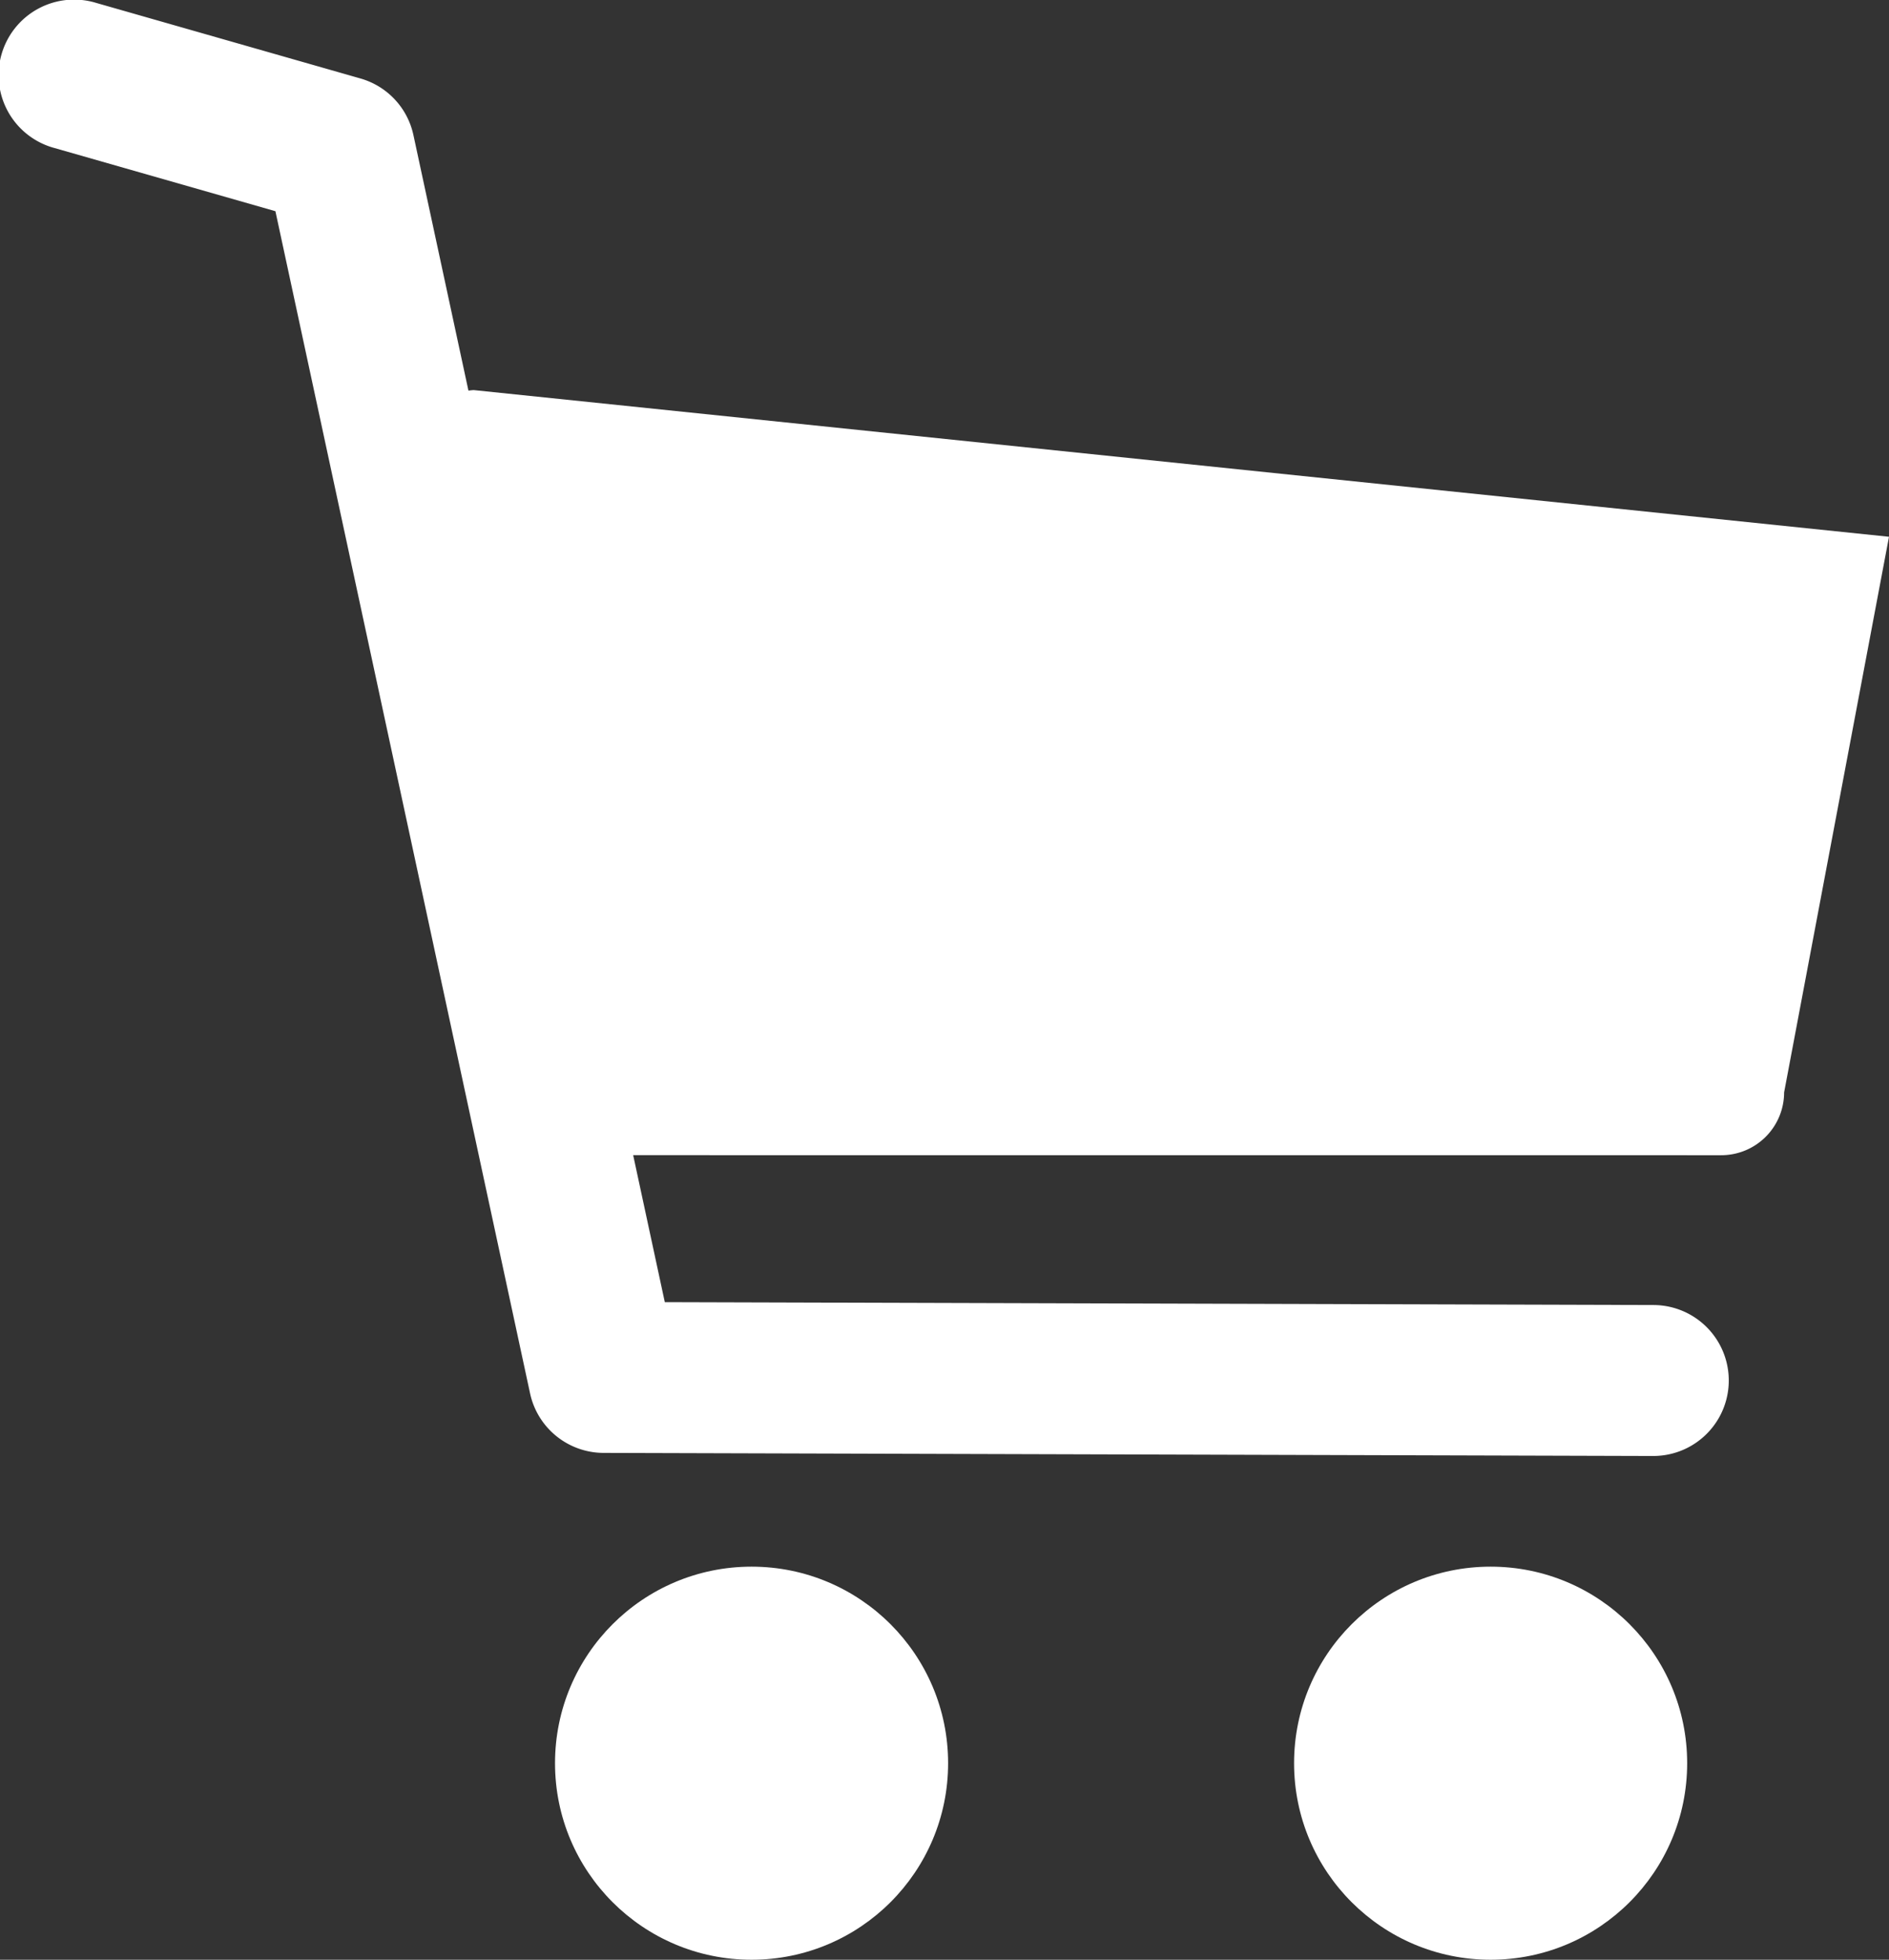
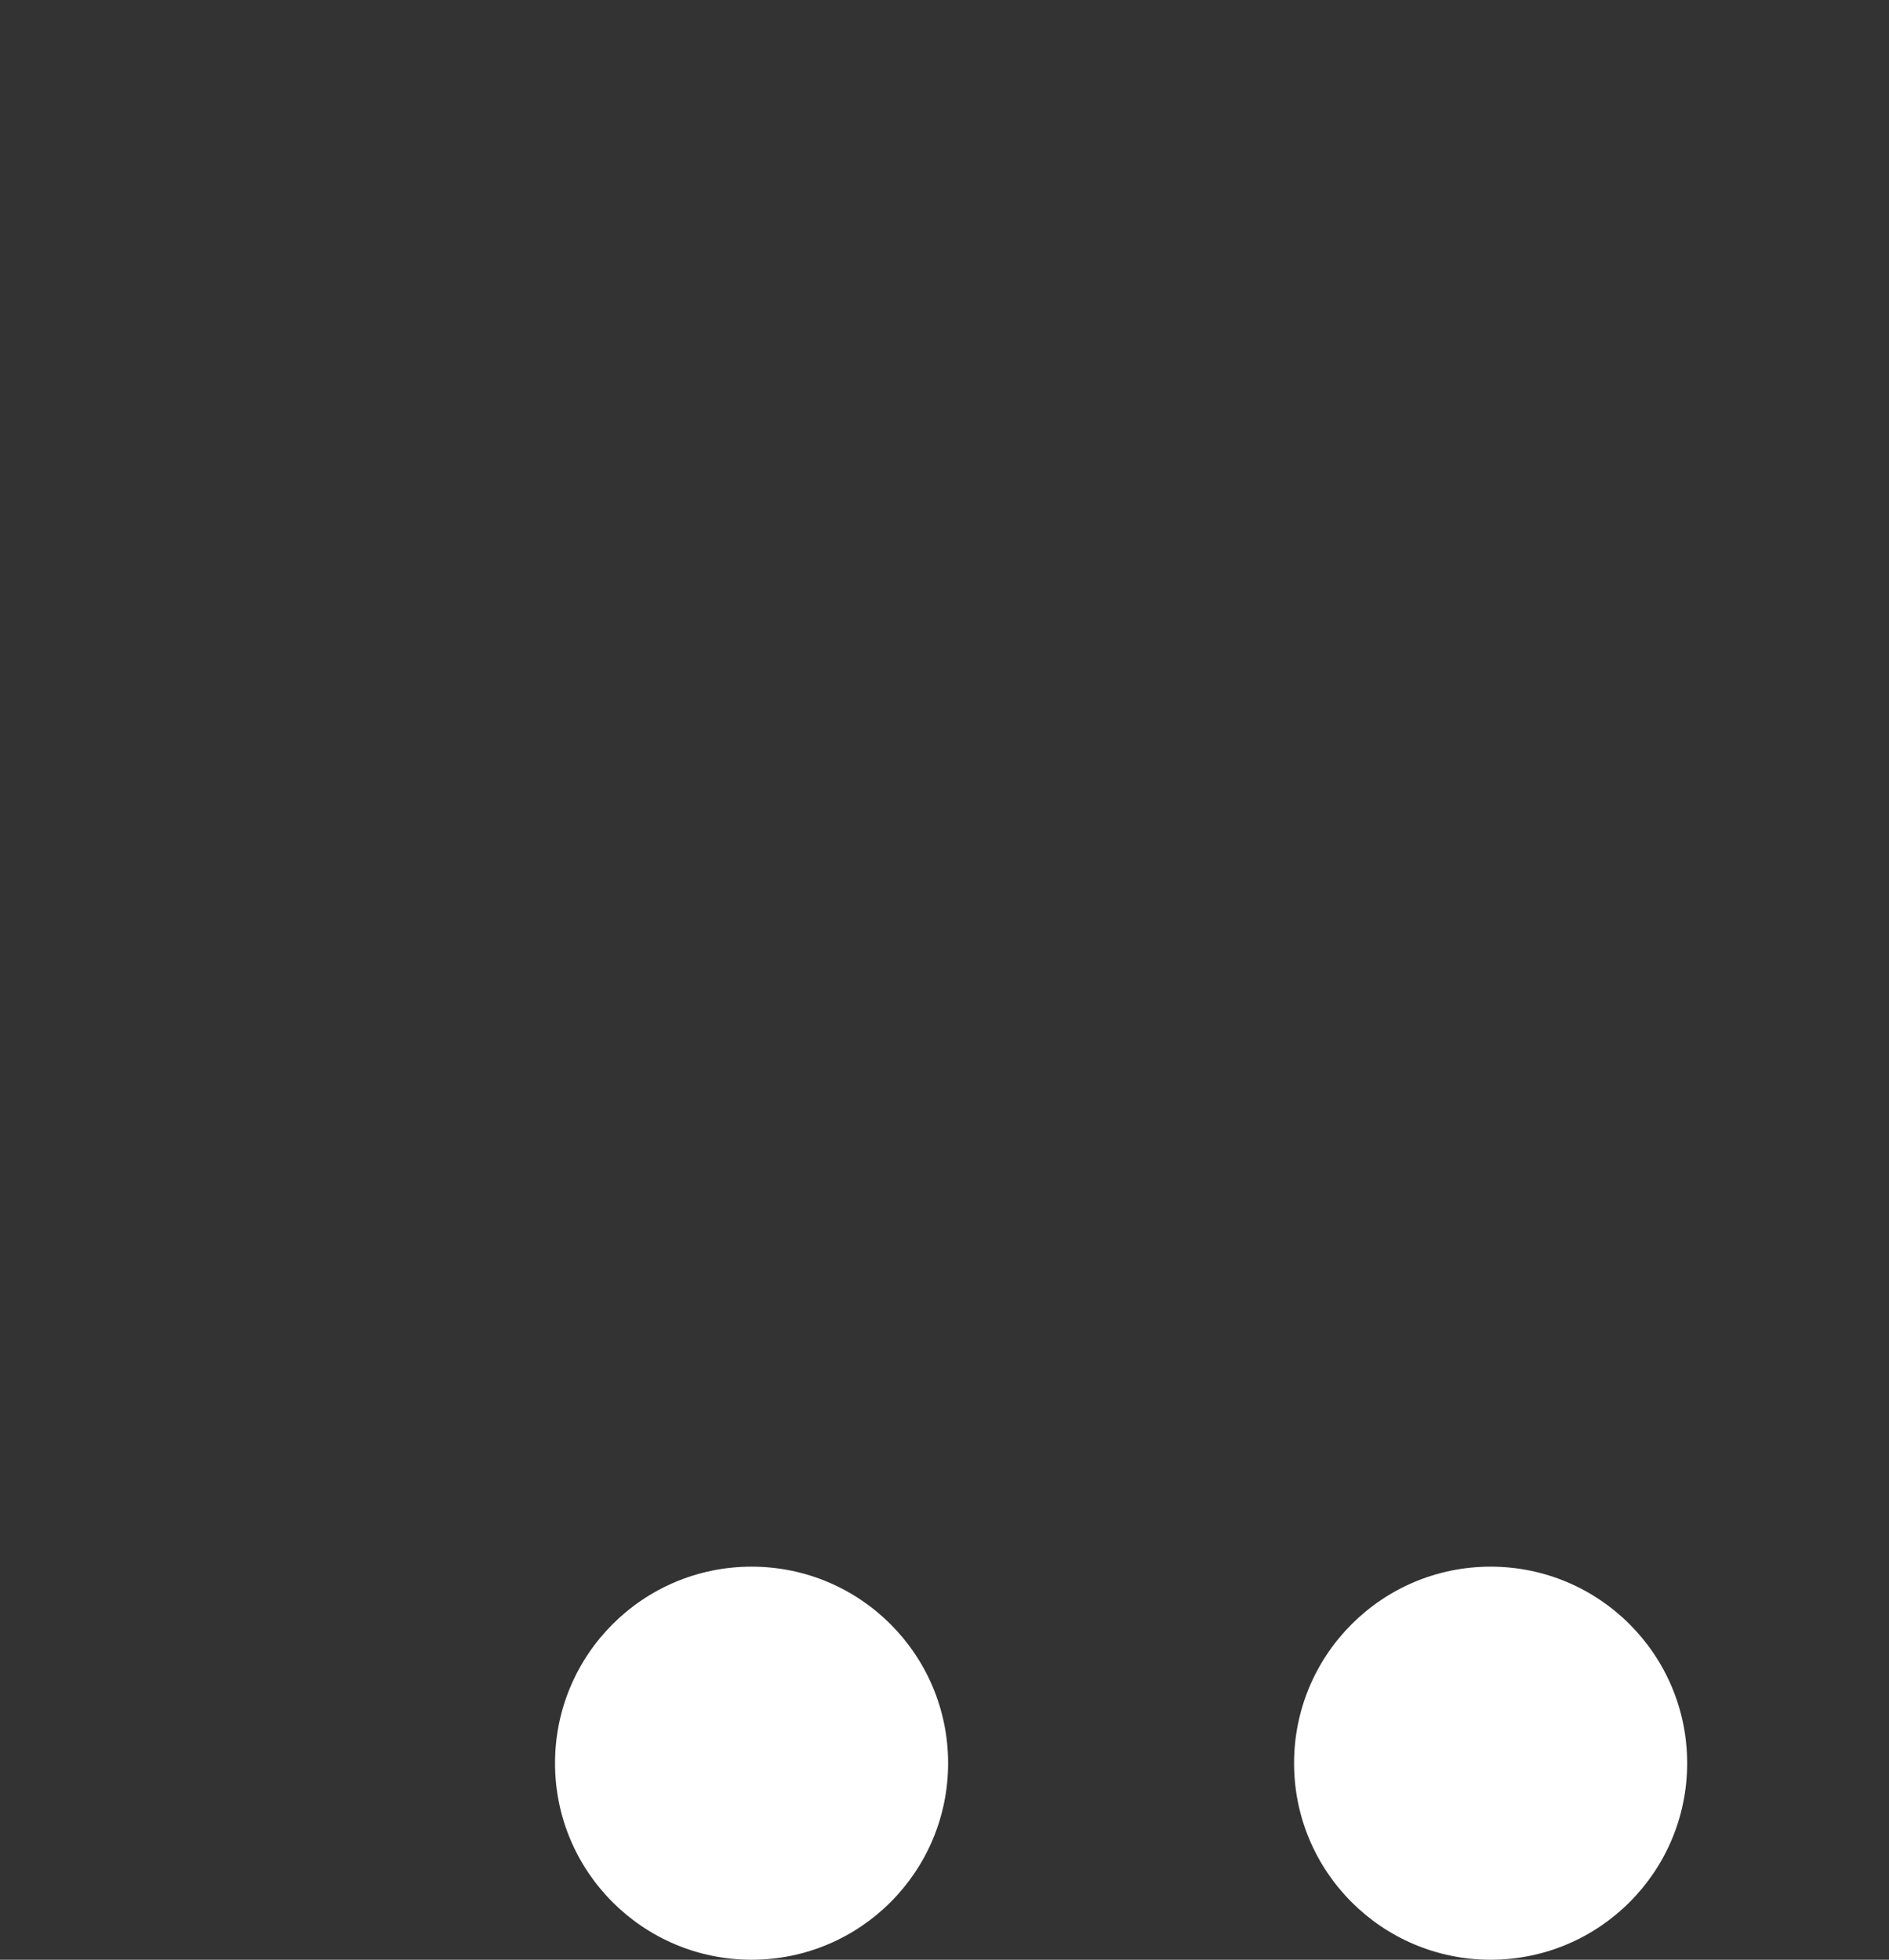
<svg xmlns="http://www.w3.org/2000/svg" width="34.273" height="35.557" viewBox="0 0 34.273 35.557">
  <rect x="0" y="0" width="34.273" height="35.557" fill="#333333" stroke="none" />
  <title>icon-cart</title>
  <g>
    <circle cx="13.636" cy="31.991" r="3.566" style="fill: #ffffff" />
    <circle cx="27.045" cy="31.991" r="3.566" style="fill: #ffffff" />
-     <path d="M8.598,7.078c-.034,0-.066.006-.099.009l-.998-4.636a1.366,1.366,0,0,0-.961-1.027L1.746.053A1.37,1.37,0,1,0,.993,2.687L4.997,3.832,9.617,25.28a1.368,1.368,0,0,0,1.335,1.081l19.039.056h.004a1.369,1.369,0,0,0,.003-2.739l-17.936-.052-.574-2.667,19.742.001A1.141,1.141,0,0,0,32.37,19.82L34.273,9.739Z" style="fill: #ffffff" />
  </g>
</svg>